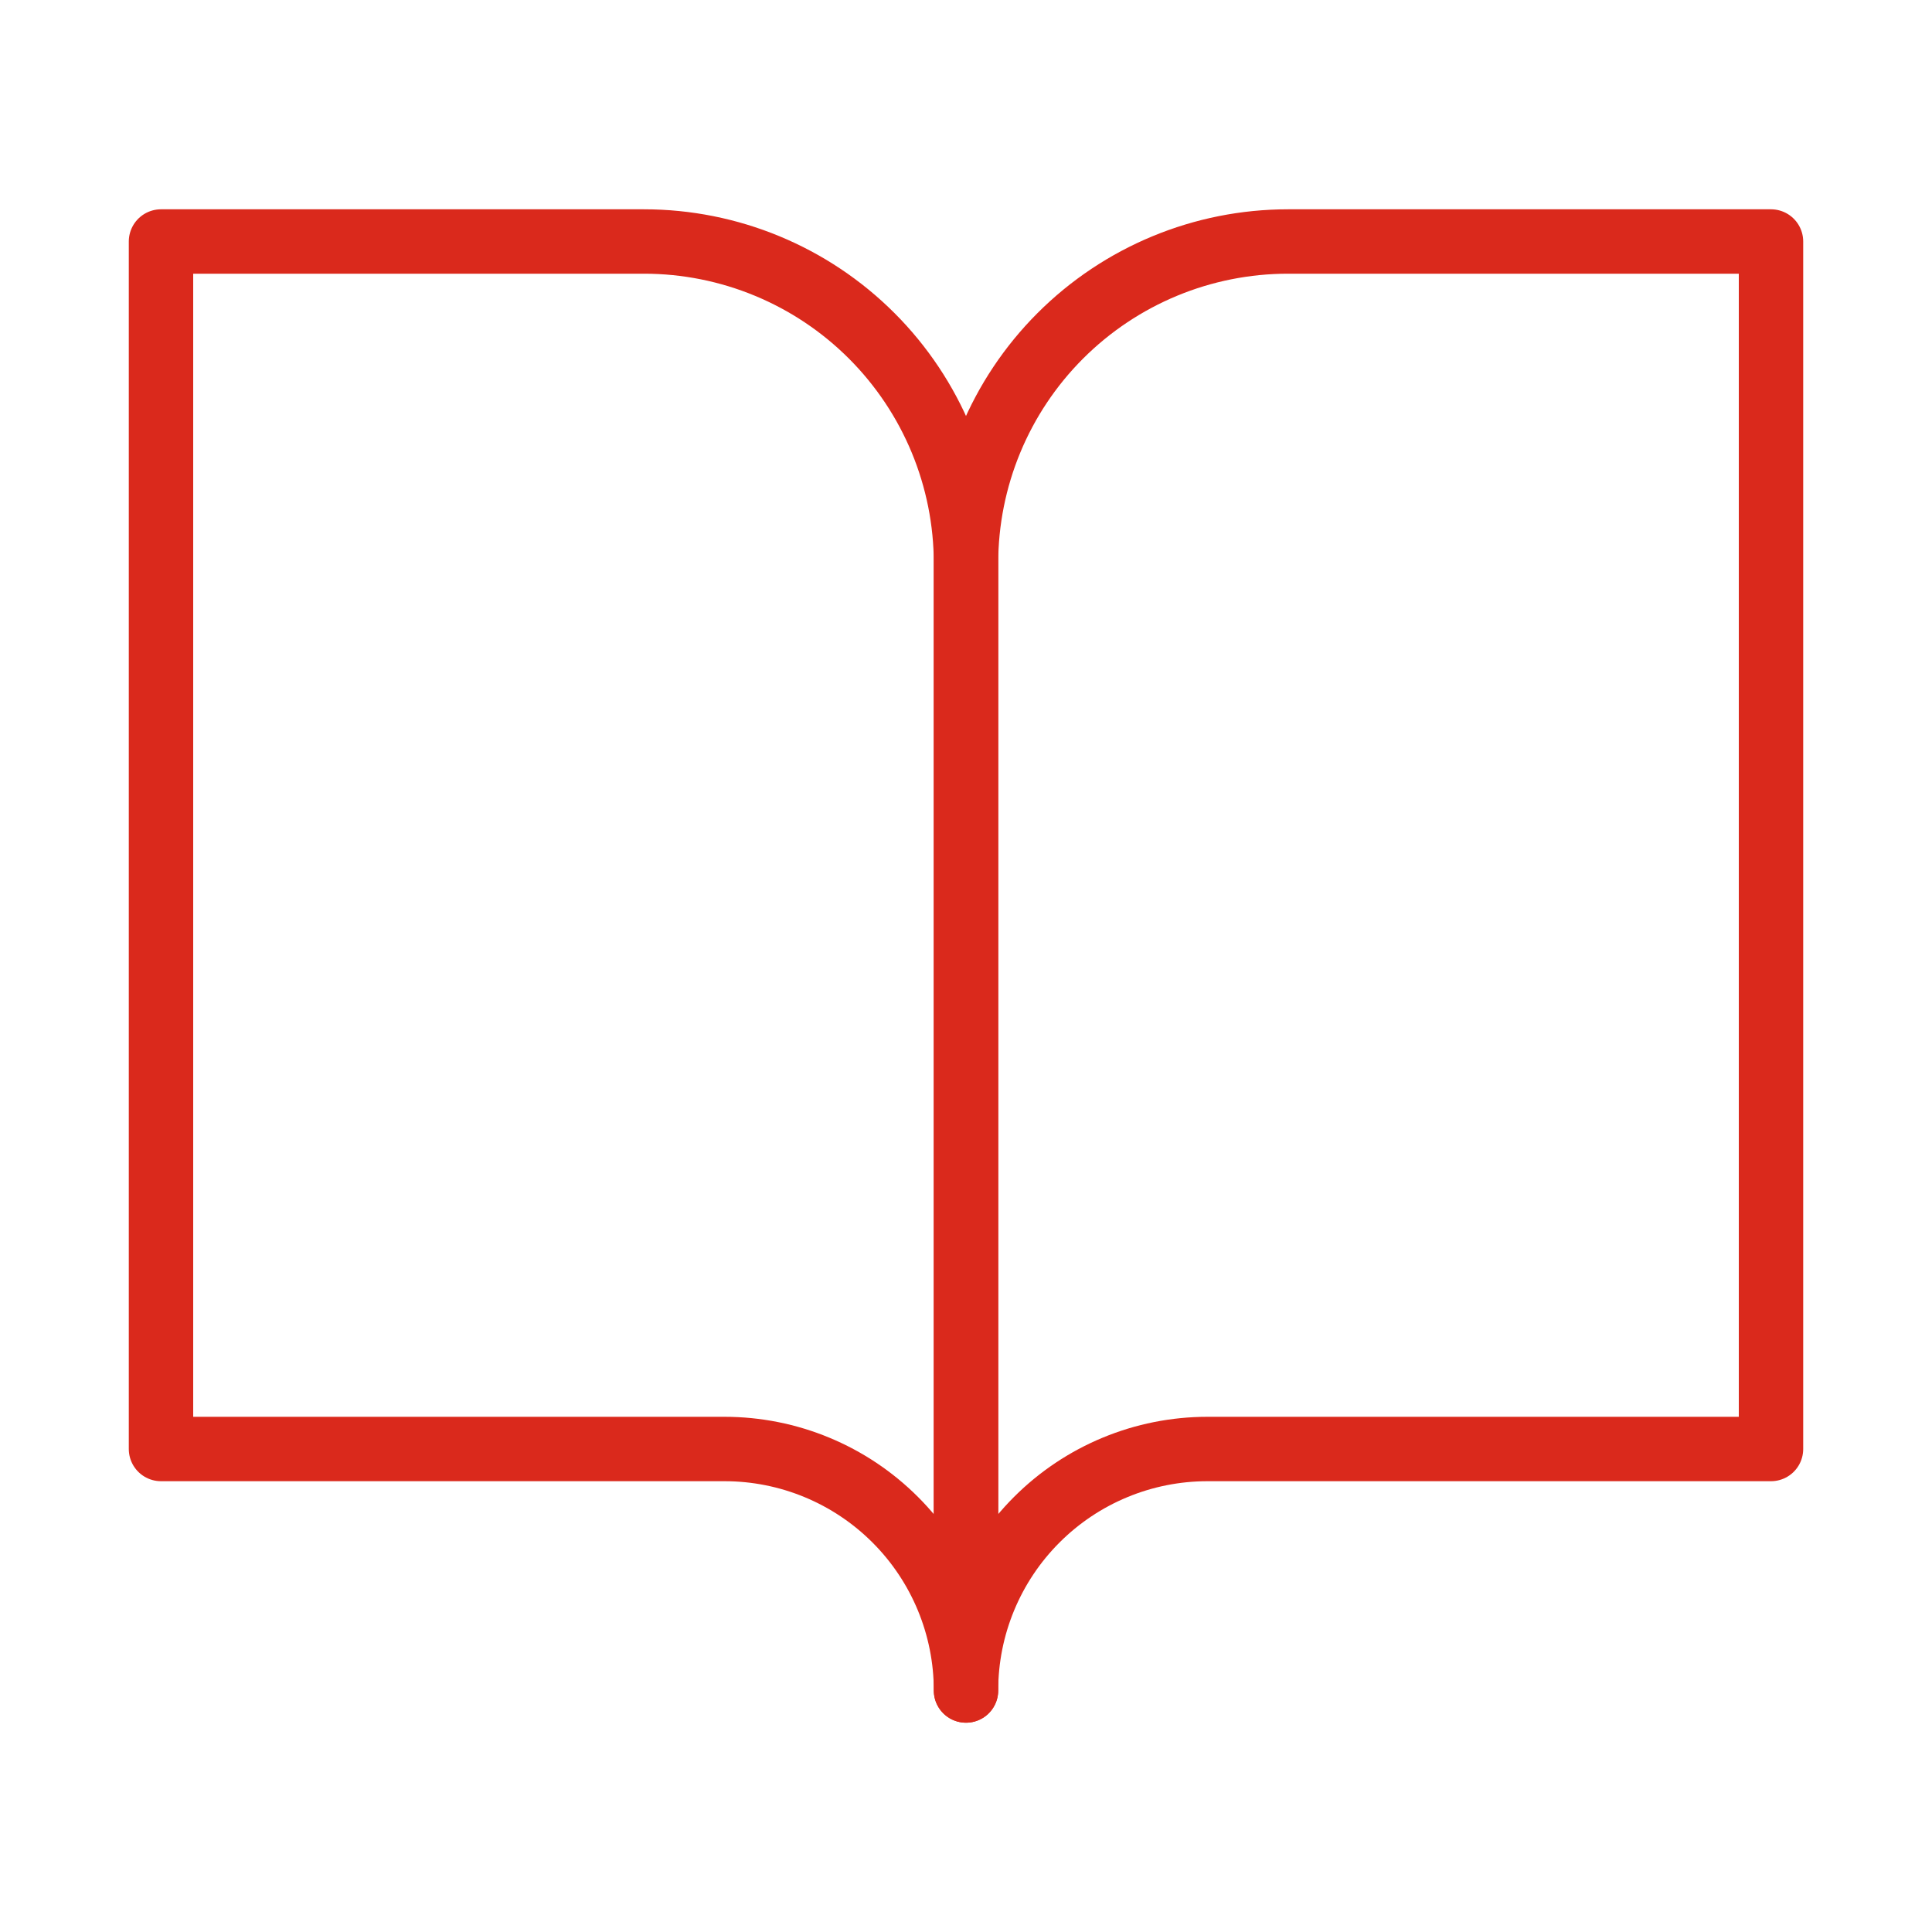
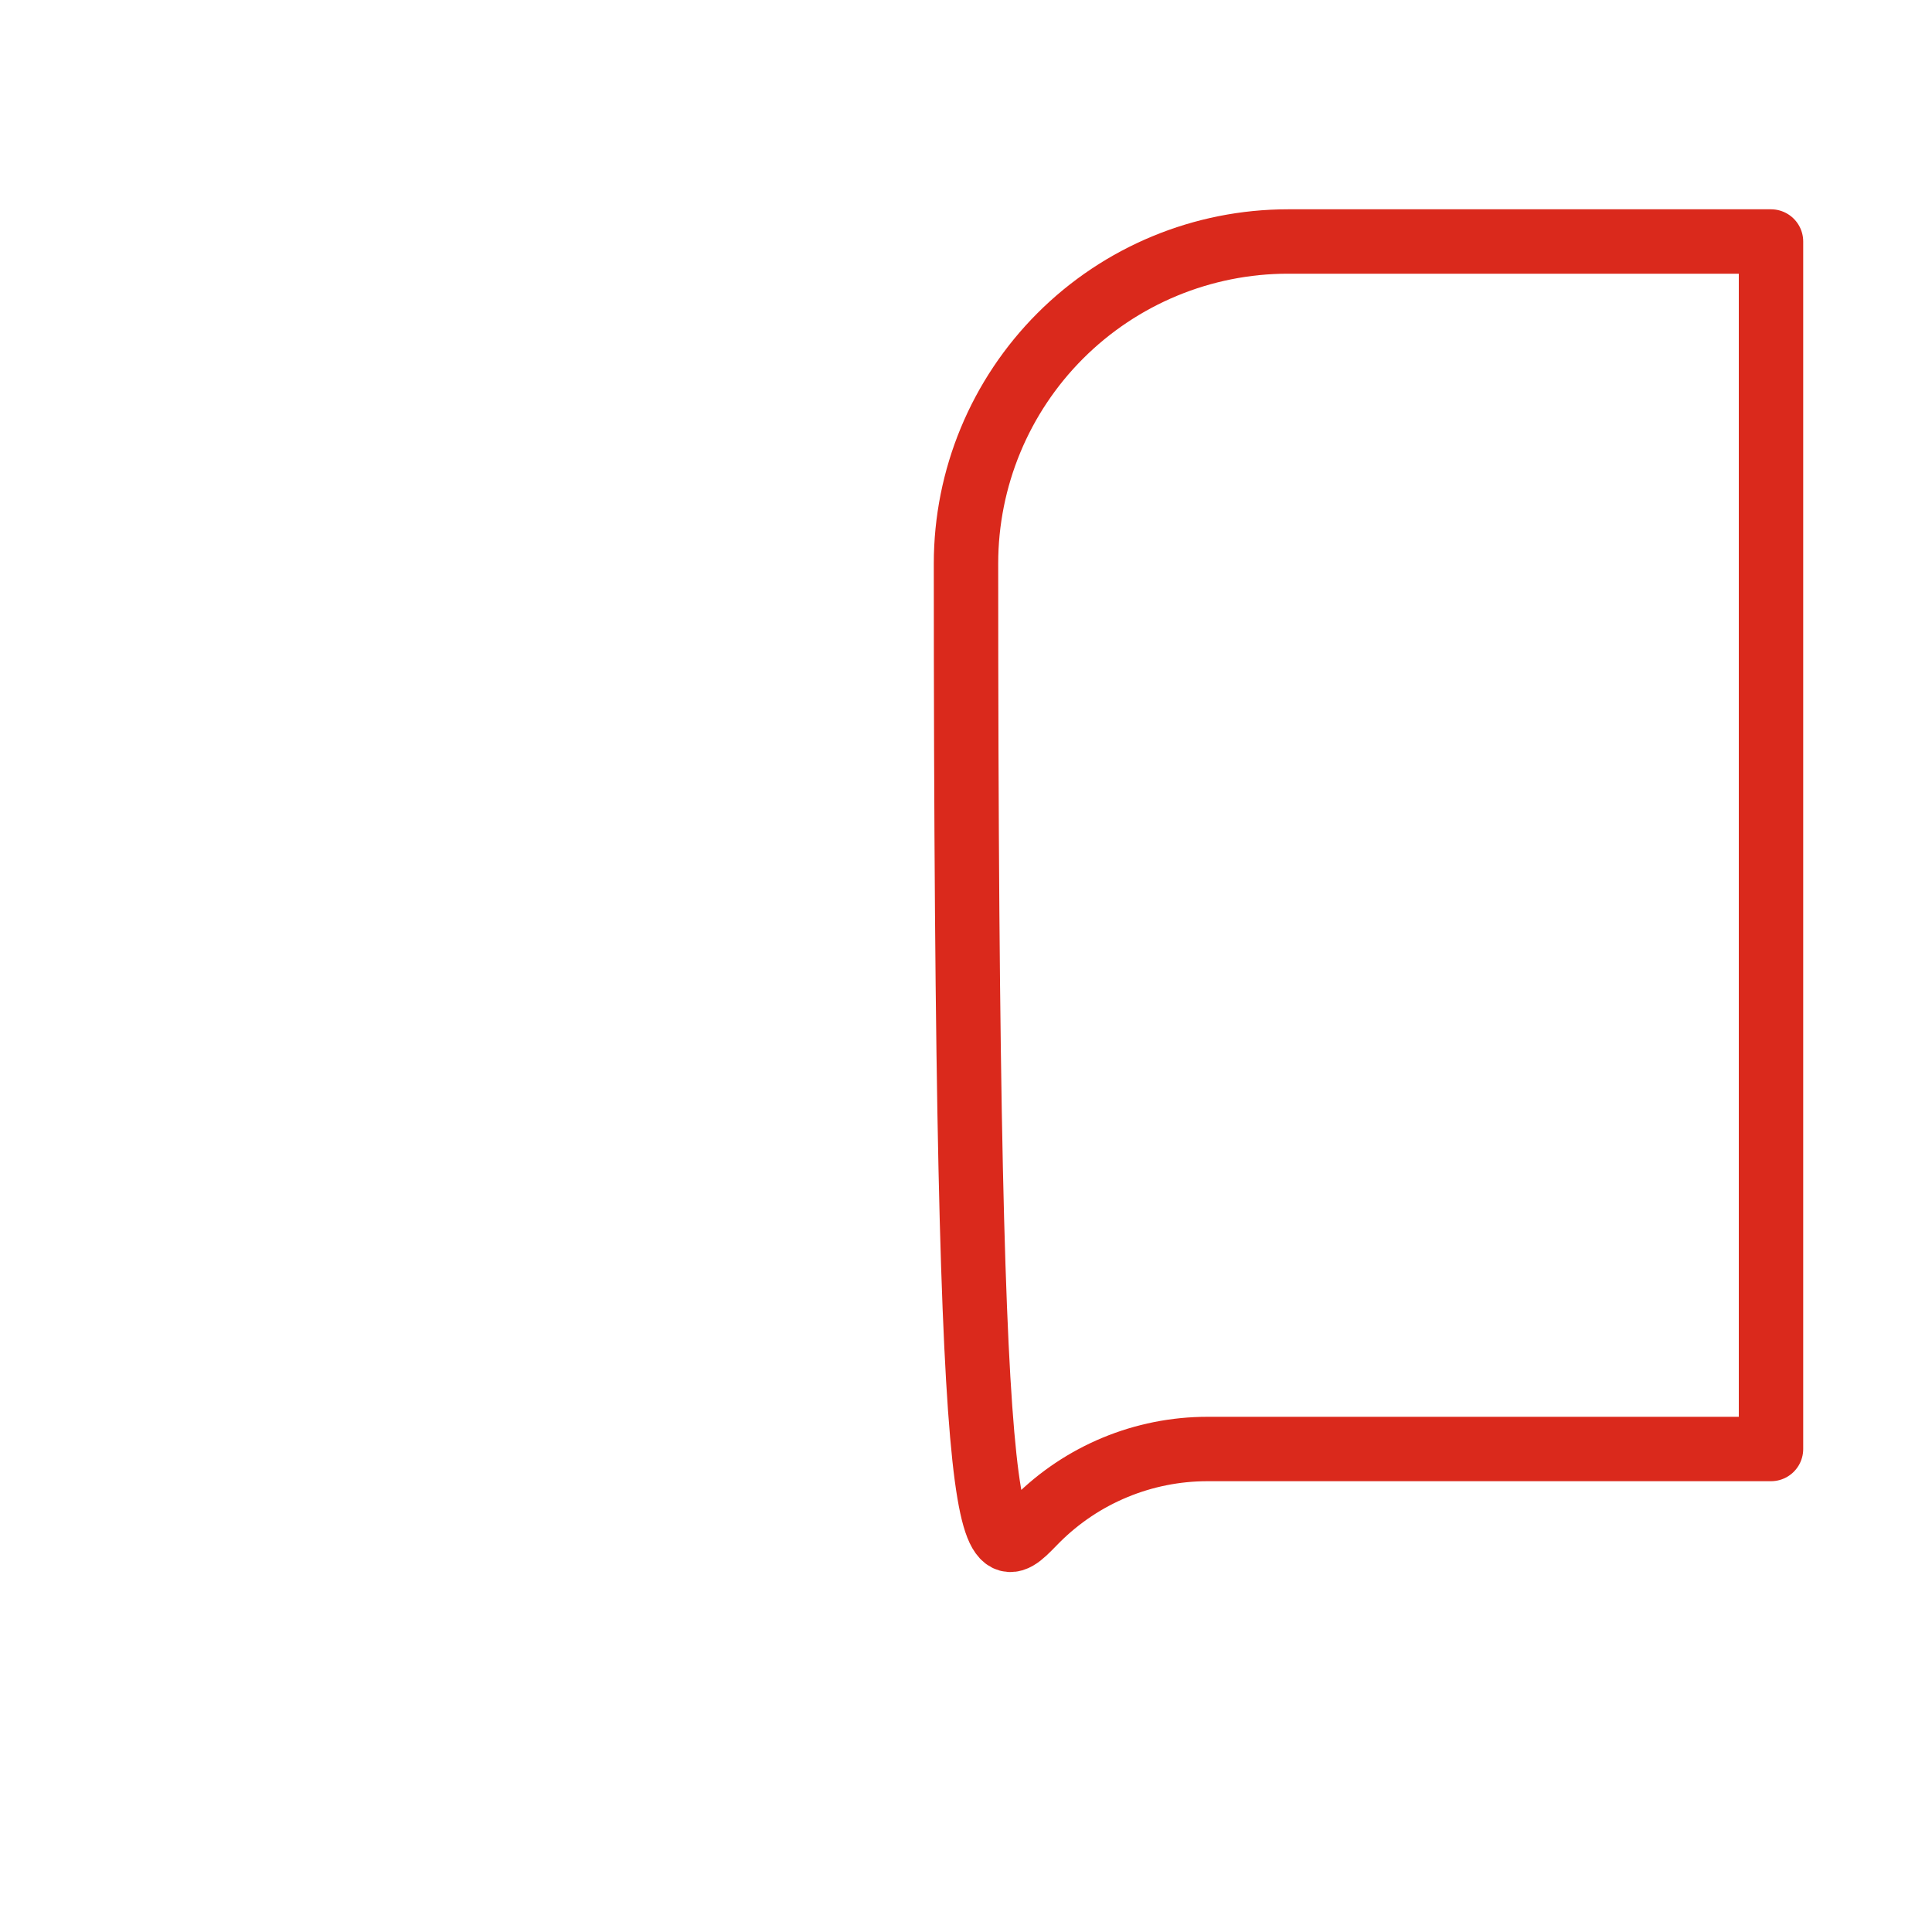
<svg xmlns="http://www.w3.org/2000/svg" width="60" height="60" viewBox="0 0 60 60" fill="none">
-   <path d="M5 7.5H20C22.652 7.5 25.196 8.554 27.071 10.429C28.946 12.304 30 14.848 30 17.5V52.5C30 50.511 29.21 48.603 27.803 47.197C26.397 45.79 24.489 45 22.5 45H5V7.5Z" stroke="#DA291C" stroke-width="2" stroke-linecap="round" stroke-linejoin="round" />
-   <path d="M55 7.5H40C37.348 7.5 34.804 8.554 32.929 10.429C31.054 12.304 30 14.848 30 17.5V52.5C30 50.511 30.79 48.603 32.197 47.197C33.603 45.79 35.511 45 37.5 45H55V7.5Z" stroke="#DA291C" stroke-width="2" stroke-linecap="round" stroke-linejoin="round" />
+   <path d="M55 7.5H40C37.348 7.5 34.804 8.554 32.929 10.429C31.054 12.304 30 14.848 30 17.5C30 50.511 30.79 48.603 32.197 47.197C33.603 45.79 35.511 45 37.5 45H55V7.5Z" stroke="#DA291C" stroke-width="2" stroke-linecap="round" stroke-linejoin="round" />
</svg>